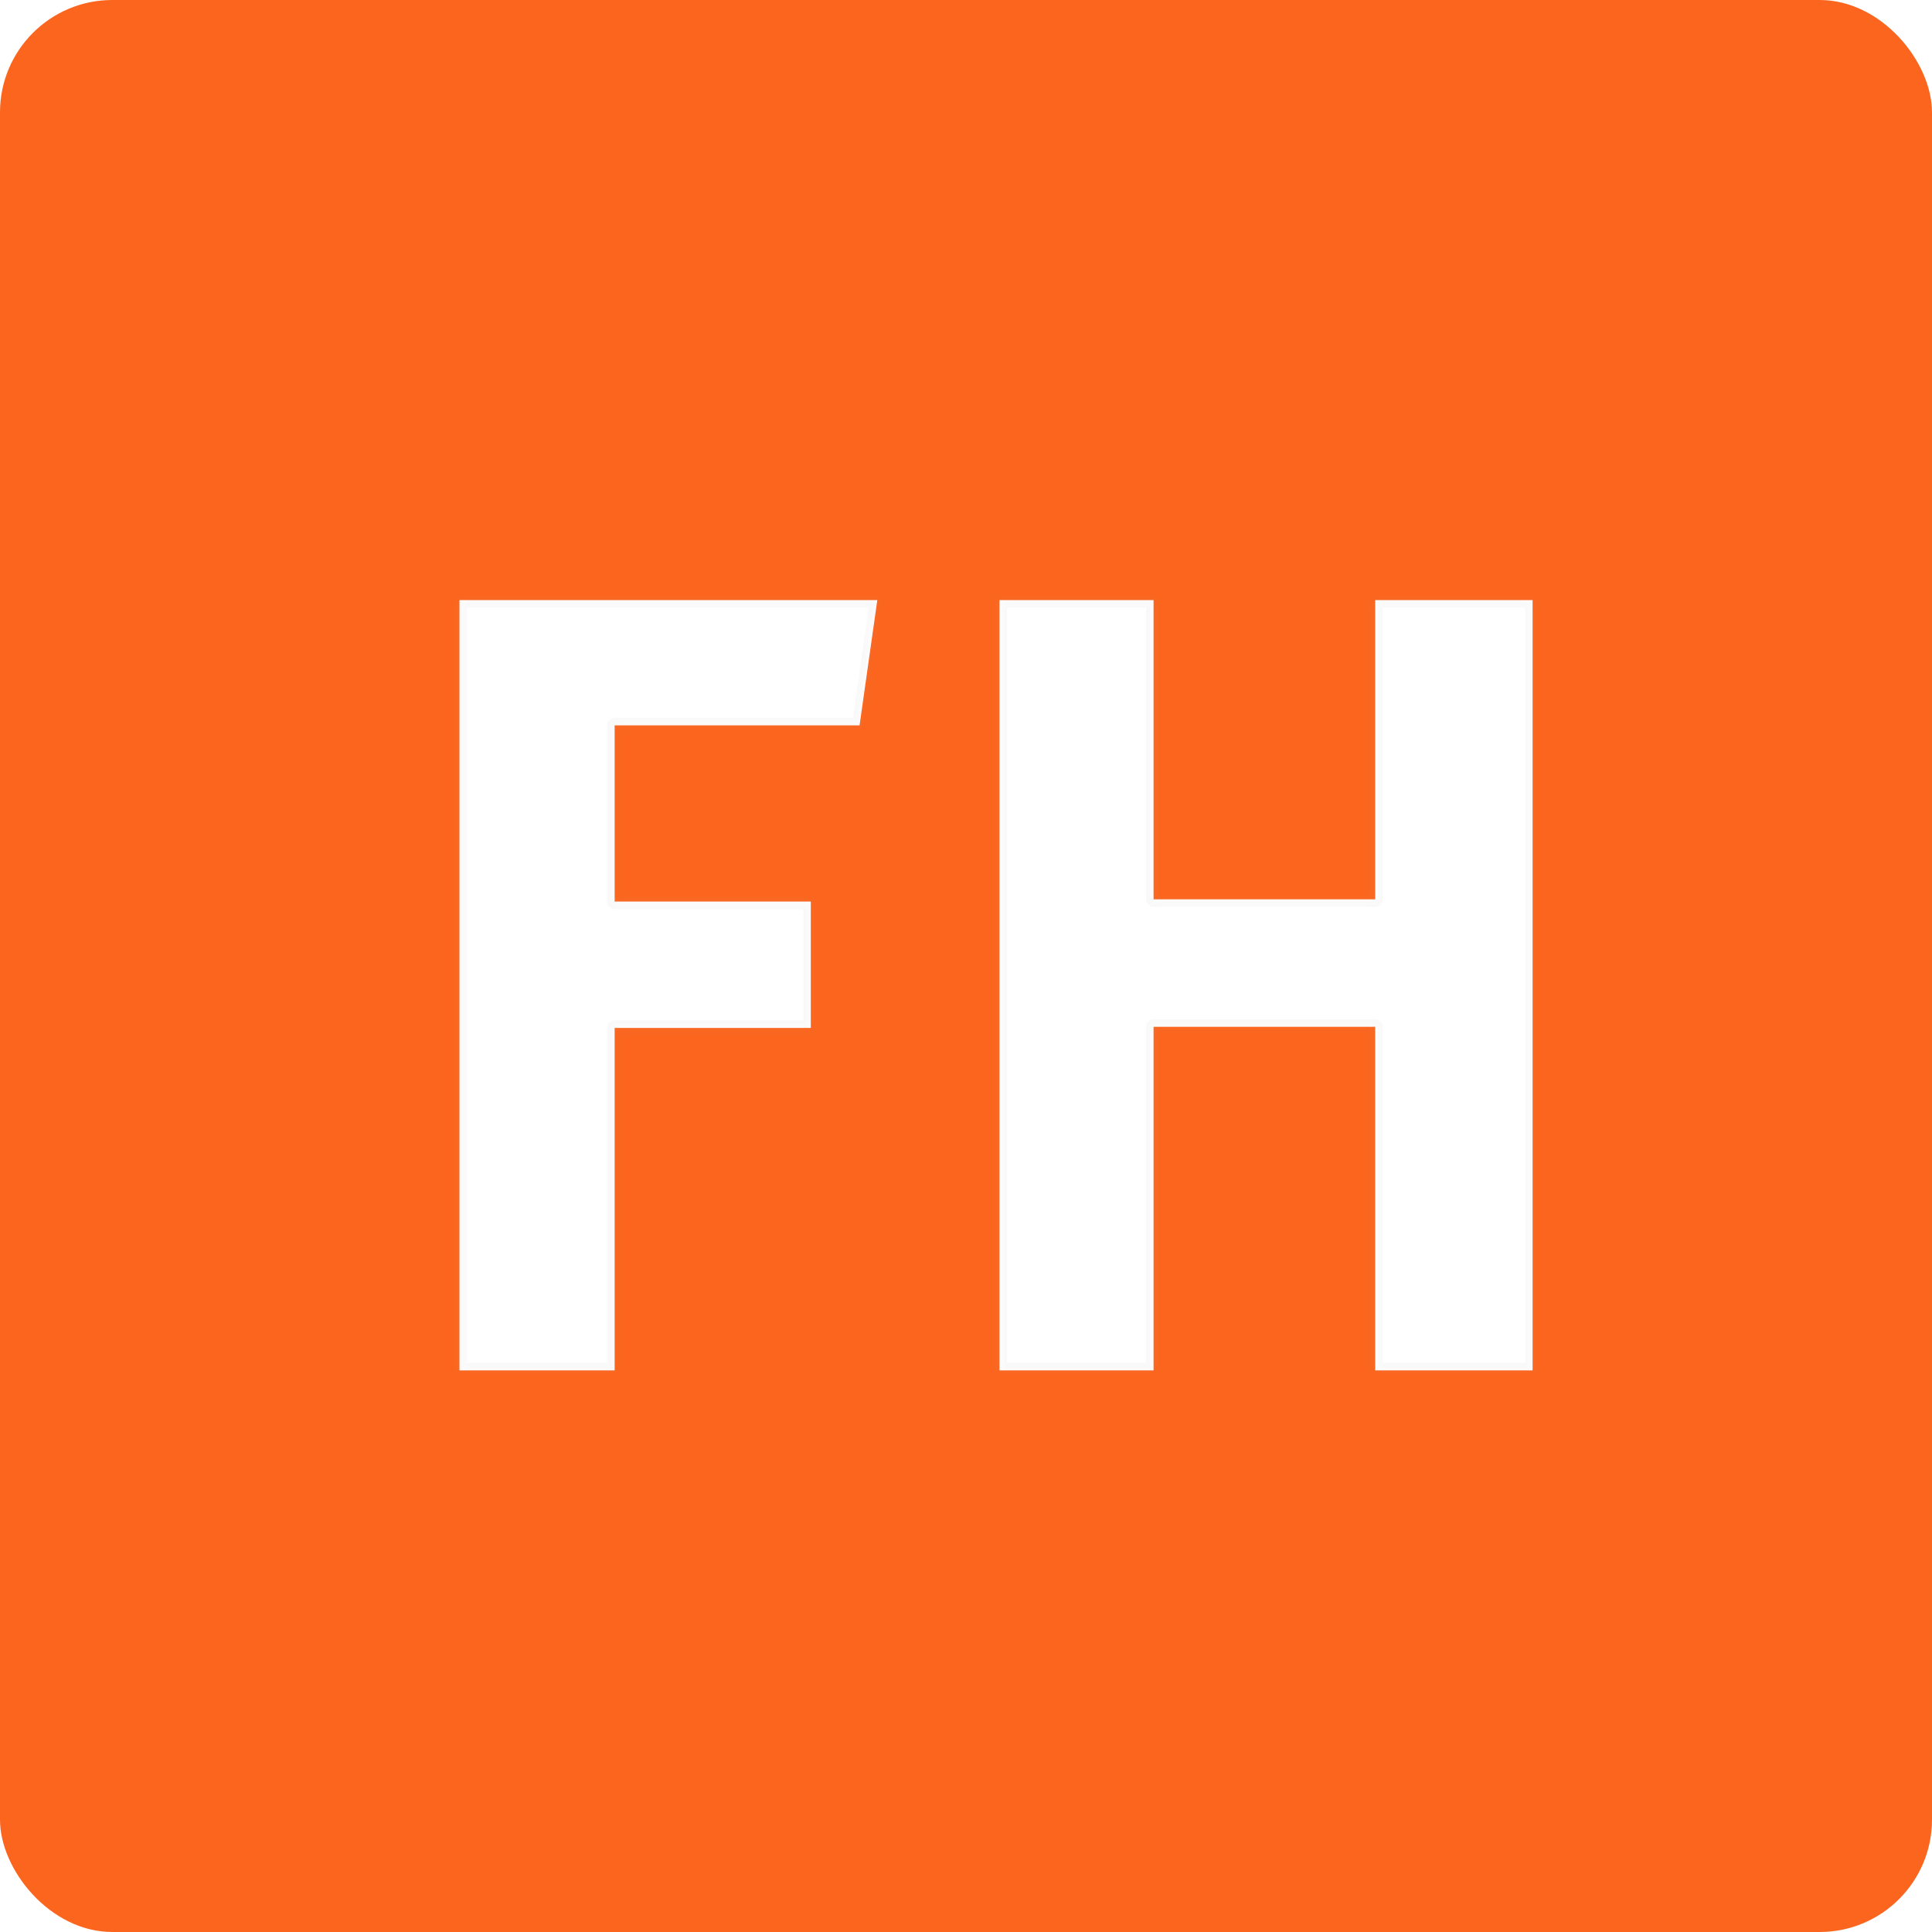
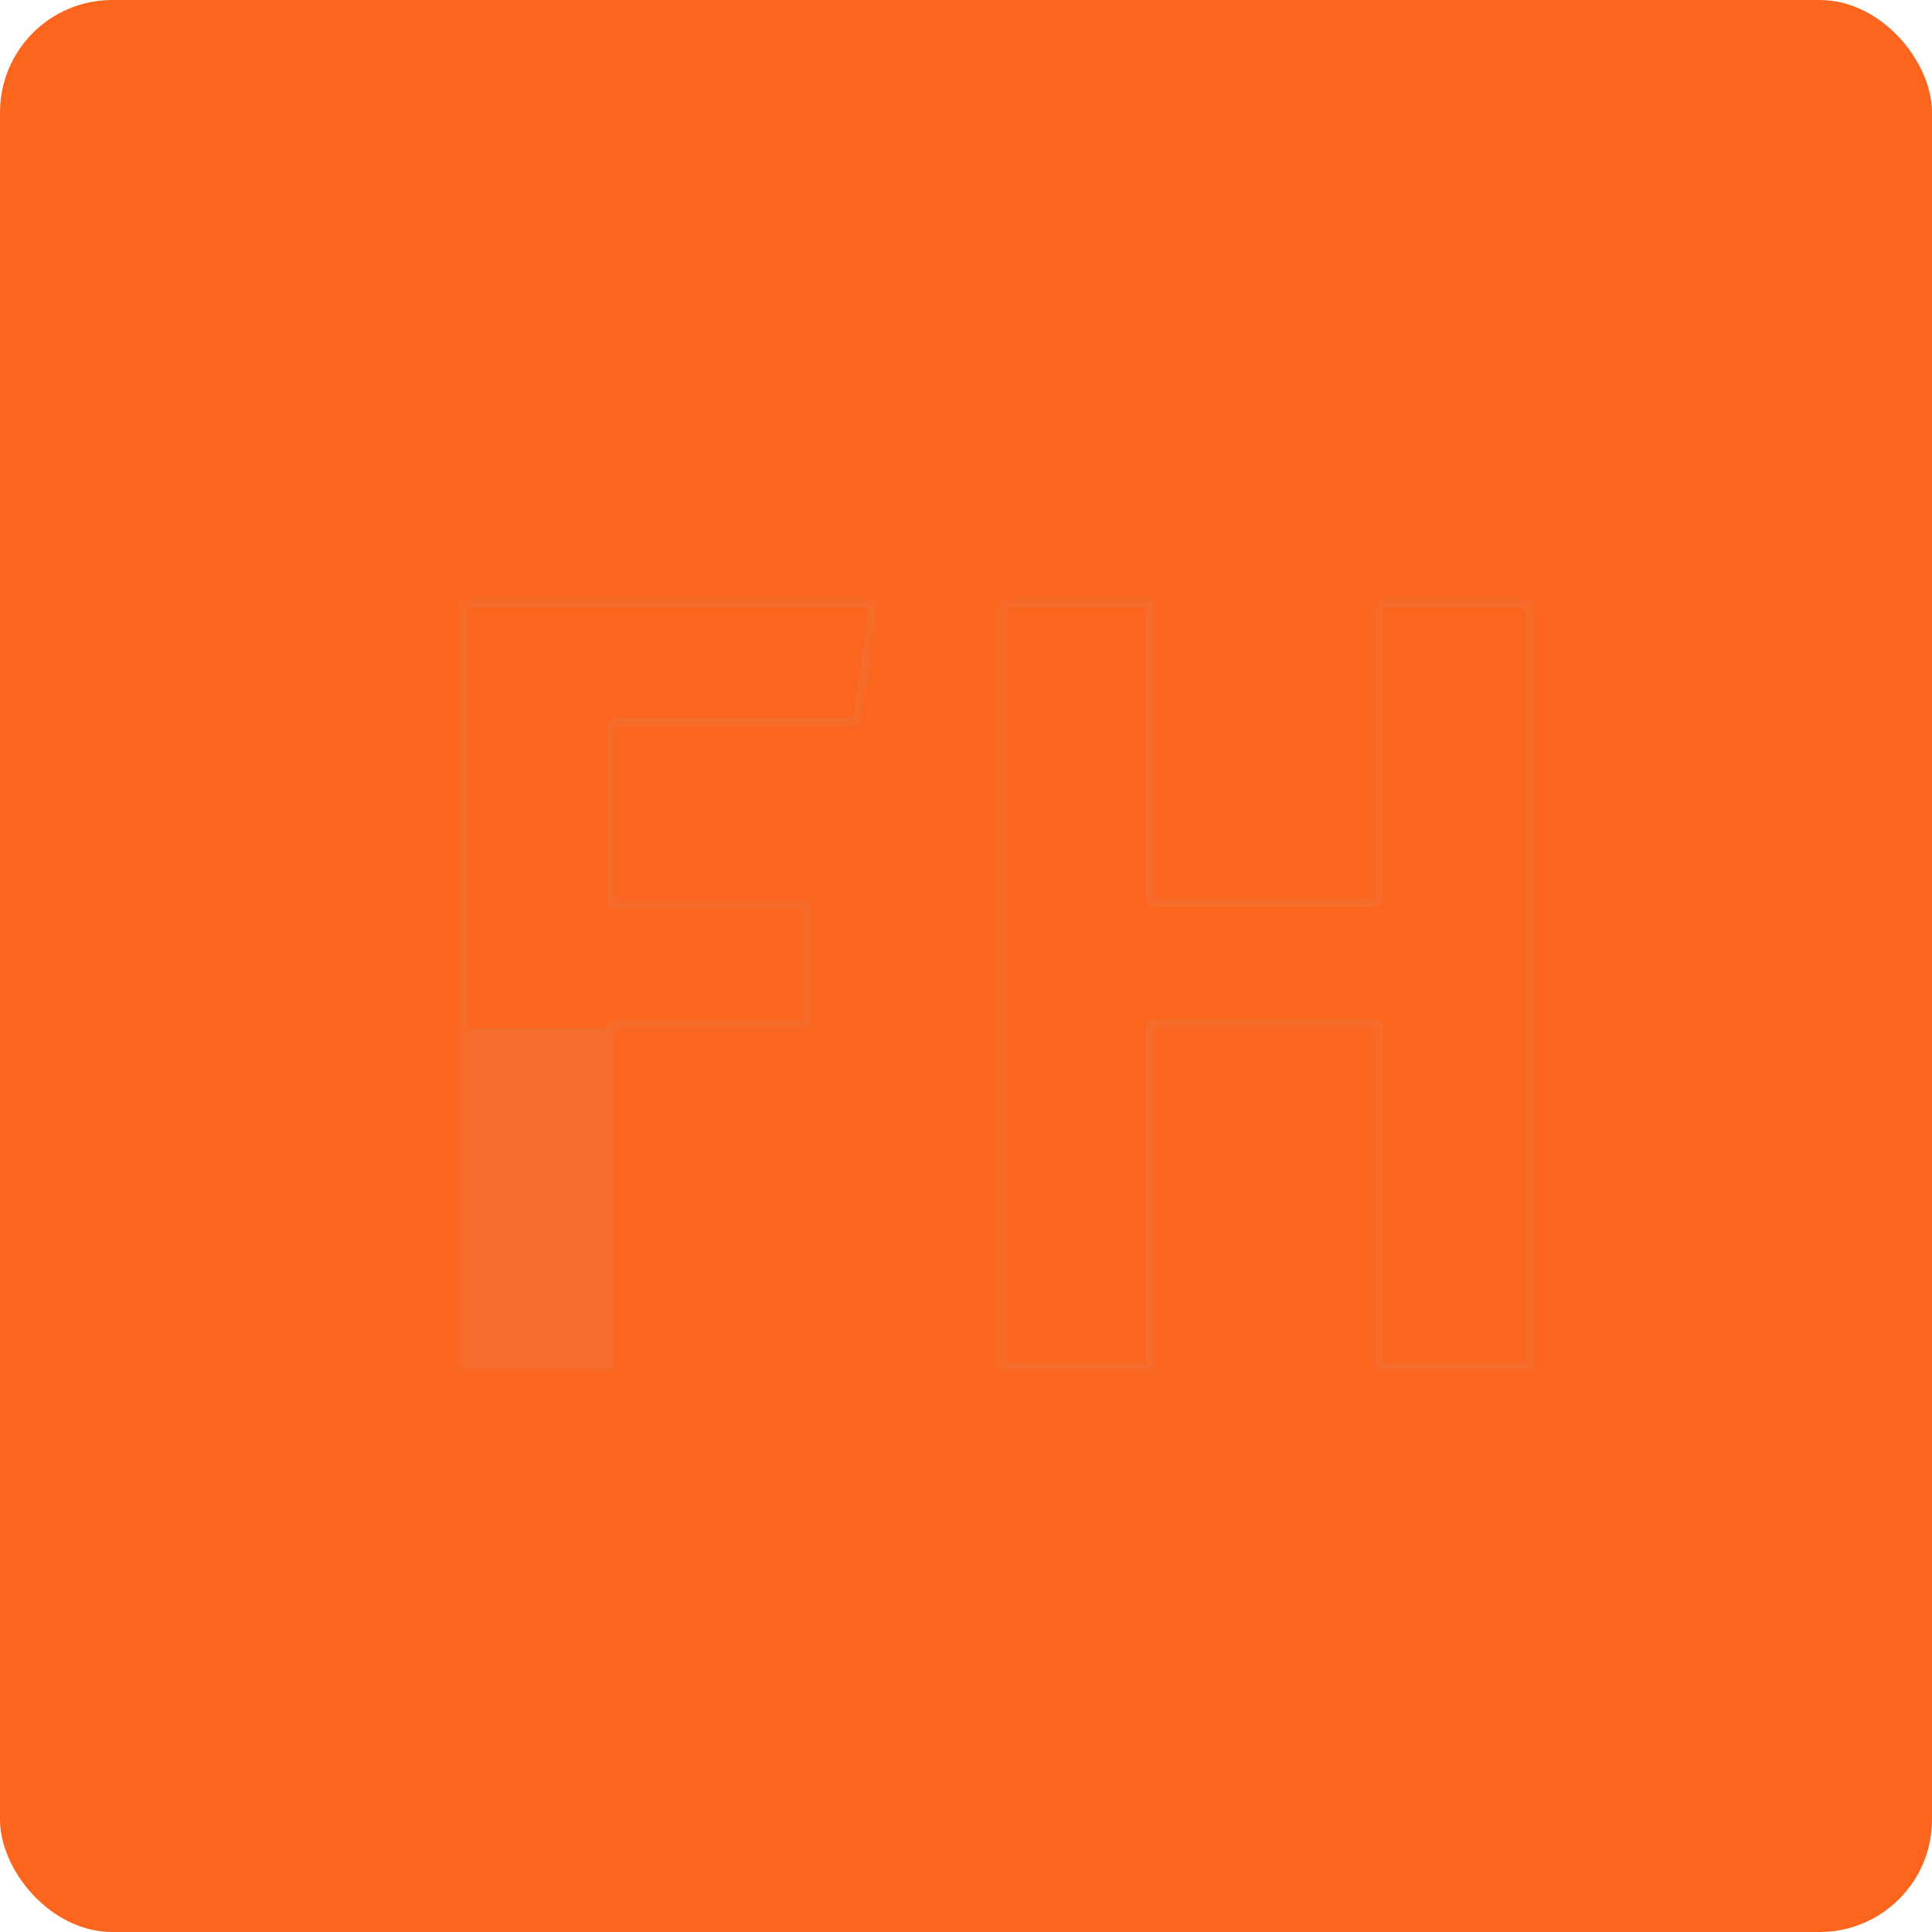
<svg xmlns="http://www.w3.org/2000/svg" width="258" height="258" viewBox="0 0 258 258" fill="none">
  <rect width="258" height="258" rx="15" fill="#FB651E" />
  <g filter="url(#filter0_d_26_11)">
    <mask id="path-2-inside-1_26_11" fill="white">
      <path d="M110.787 94.864H78.079V118.396H104.275V135.268H78.079V181H57.359V78.14H113.155L110.787 94.864ZM179.646 181V135.12H150.046V181H129.474V78.14H150.046V118.1H179.646V78.14H200.662V181H179.646Z" />
    </mask>
-     <path d="M110.787 94.864H78.079V118.396H104.275V135.268H78.079V181H57.359V78.14H113.155L110.787 94.864ZM179.646 181V135.12H150.046V181H129.474V78.14H150.046V118.1H179.646V78.14H200.662V181H179.646Z" fill="white" />
-     <path d="M110.787 94.864V95.864C111.285 95.864 111.707 95.497 111.777 95.004L110.787 94.864ZM78.079 94.864V93.864C77.526 93.864 77.079 94.312 77.079 94.864H78.079ZM78.079 118.396H77.079C77.079 118.948 77.526 119.396 78.079 119.396V118.396ZM104.275 118.396H105.275C105.275 117.844 104.827 117.396 104.275 117.396V118.396ZM104.275 135.268V136.268C104.827 136.268 105.275 135.82 105.275 135.268H104.275ZM78.079 135.268V134.268C77.526 134.268 77.079 134.716 77.079 135.268H78.079ZM78.079 181V182C78.631 182 79.079 181.552 79.079 181H78.079ZM57.359 181H56.359C56.359 181.552 56.806 182 57.359 182V181ZM57.359 78.14V77.14C56.806 77.14 56.359 77.588 56.359 78.14H57.359ZM113.155 78.14L114.145 78.28C114.185 77.993 114.1 77.703 113.91 77.484C113.72 77.266 113.444 77.14 113.155 77.14V78.14ZM110.787 93.864H78.079V95.864H110.787V93.864ZM77.079 94.864V118.396H79.079V94.864H77.079ZM78.079 119.396H104.275V117.396H78.079V119.396ZM103.275 118.396V135.268H105.275V118.396H103.275ZM104.275 134.268H78.079V136.268H104.275V134.268ZM77.079 135.268V181H79.079V135.268H77.079ZM78.079 180H57.359V182H78.079V180ZM58.359 181V78.14H56.359V181H58.359ZM57.359 79.14H113.155V77.14H57.359V79.14ZM112.165 78L109.797 94.724L111.777 95.004L114.145 78.28L112.165 78ZM179.646 181H178.646C178.646 181.552 179.094 182 179.646 182V181ZM179.646 135.12H180.646C180.646 134.568 180.198 134.12 179.646 134.12V135.12ZM150.046 135.12V134.12C149.494 134.12 149.046 134.568 149.046 135.12H150.046ZM150.046 181V182C150.598 182 151.046 181.552 151.046 181H150.046ZM129.474 181H128.474C128.474 181.552 128.922 182 129.474 182V181ZM129.474 78.14V77.14C128.922 77.14 128.474 77.588 128.474 78.14H129.474ZM150.046 78.14H151.046C151.046 77.588 150.598 77.14 150.046 77.14V78.14ZM150.046 118.1H149.046C149.046 118.652 149.494 119.1 150.046 119.1V118.1ZM179.646 118.1V119.1C180.198 119.1 180.646 118.652 180.646 118.1H179.646ZM179.646 78.14V77.14C179.094 77.14 178.646 77.588 178.646 78.14H179.646ZM200.662 78.14H201.662C201.662 77.588 201.214 77.14 200.662 77.14V78.14ZM200.662 181V182C201.214 182 201.662 181.552 201.662 181H200.662ZM180.646 181V135.12H178.646V181H180.646ZM179.646 134.12H150.046V136.12H179.646V134.12ZM149.046 135.12V181H151.046V135.12H149.046ZM150.046 180H129.474V182H150.046V180ZM130.474 181V78.14H128.474V181H130.474ZM129.474 79.14H150.046V77.14H129.474V79.14ZM149.046 78.14V118.1H151.046V78.14H149.046ZM150.046 119.1H179.646V117.1H150.046V119.1ZM180.646 118.1V78.14H178.646V118.1H180.646ZM179.646 79.14H200.662V77.14H179.646V79.14ZM199.662 78.14V181H201.662V78.14H199.662ZM200.662 180H179.646V182H200.662V180Z" fill="#BEBEBE" fill-opacity="0.09" mask="url(#path-2-inside-1_26_11)" />
+     <path d="M110.787 94.864V95.864C111.285 95.864 111.707 95.497 111.777 95.004L110.787 94.864ZM78.079 94.864V93.864C77.526 93.864 77.079 94.312 77.079 94.864H78.079ZM78.079 118.396H77.079C77.079 118.948 77.526 119.396 78.079 119.396V118.396ZM104.275 118.396H105.275C105.275 117.844 104.827 117.396 104.275 117.396V118.396ZM104.275 135.268V136.268C104.827 136.268 105.275 135.82 105.275 135.268H104.275ZM78.079 135.268V134.268C77.526 134.268 77.079 134.716 77.079 135.268H78.079ZM78.079 181V182C78.631 182 79.079 181.552 79.079 181H78.079ZM57.359 181H56.359C56.359 181.552 56.806 182 57.359 182V181ZM57.359 78.14V77.14C56.806 77.14 56.359 77.588 56.359 78.14H57.359ZM113.155 78.14L114.145 78.28C114.185 77.993 114.1 77.703 113.91 77.484C113.72 77.266 113.444 77.14 113.155 77.14V78.14ZM110.787 93.864H78.079V95.864H110.787V93.864ZM77.079 94.864V118.396H79.079V94.864H77.079ZM78.079 119.396H104.275V117.396H78.079V119.396ZM103.275 118.396V135.268H105.275V118.396H103.275ZM104.275 134.268H78.079V136.268H104.275V134.268ZM77.079 135.268V181H79.079V135.268H77.079ZH57.359V182H78.079V180ZM58.359 181V78.14H56.359V181H58.359ZM57.359 79.14H113.155V77.14H57.359V79.14ZM112.165 78L109.797 94.724L111.777 95.004L114.145 78.28L112.165 78ZM179.646 181H178.646C178.646 181.552 179.094 182 179.646 182V181ZM179.646 135.12H180.646C180.646 134.568 180.198 134.12 179.646 134.12V135.12ZM150.046 135.12V134.12C149.494 134.12 149.046 134.568 149.046 135.12H150.046ZM150.046 181V182C150.598 182 151.046 181.552 151.046 181H150.046ZM129.474 181H128.474C128.474 181.552 128.922 182 129.474 182V181ZM129.474 78.14V77.14C128.922 77.14 128.474 77.588 128.474 78.14H129.474ZM150.046 78.14H151.046C151.046 77.588 150.598 77.14 150.046 77.14V78.14ZM150.046 118.1H149.046C149.046 118.652 149.494 119.1 150.046 119.1V118.1ZM179.646 118.1V119.1C180.198 119.1 180.646 118.652 180.646 118.1H179.646ZM179.646 78.14V77.14C179.094 77.14 178.646 77.588 178.646 78.14H179.646ZM200.662 78.14H201.662C201.662 77.588 201.214 77.14 200.662 77.14V78.14ZM200.662 181V182C201.214 182 201.662 181.552 201.662 181H200.662ZM180.646 181V135.12H178.646V181H180.646ZM179.646 134.12H150.046V136.12H179.646V134.12ZM149.046 135.12V181H151.046V135.12H149.046ZM150.046 180H129.474V182H150.046V180ZM130.474 181V78.14H128.474V181H130.474ZM129.474 79.14H150.046V77.14H129.474V79.14ZM149.046 78.14V118.1H151.046V78.14H149.046ZM150.046 119.1H179.646V117.1H150.046V119.1ZM180.646 118.1V78.14H178.646V118.1H180.646ZM179.646 79.14H200.662V77.14H179.646V79.14ZM199.662 78.14V181H201.662V78.14H199.662ZM200.662 180H179.646V182H200.662V180Z" fill="#BEBEBE" fill-opacity="0.09" mask="url(#path-2-inside-1_26_11)" />
  </g>
  <defs>
    <filter id="filter0_d_26_11" x="52.659" y="71.44" width="160.703" height="120.26" filterUnits="userSpaceOnUse" color-interpolation-filters="sRGB">
      <feFlood flood-opacity="0" result="BackgroundImageFix" />
      <feColorMatrix in="SourceAlpha" type="matrix" values="0 0 0 0 0 0 0 0 0 0 0 0 0 0 0 0 0 0 127 0" result="hardAlpha" />
      <feOffset dx="4" dy="2" />
      <feGaussianBlur stdDeviation="4.35" />
      <feComposite in2="hardAlpha" operator="out" />
      <feColorMatrix type="matrix" values="0 0 0 0 0 0 0 0 0 0 0 0 0 0 0 0 0 0 0.19 0" />
      <feBlend mode="normal" in2="BackgroundImageFix" result="effect1_dropShadow_26_11" />
      <feBlend mode="normal" in="SourceGraphic" in2="effect1_dropShadow_26_11" result="shape" />
    </filter>
  </defs>
</svg>